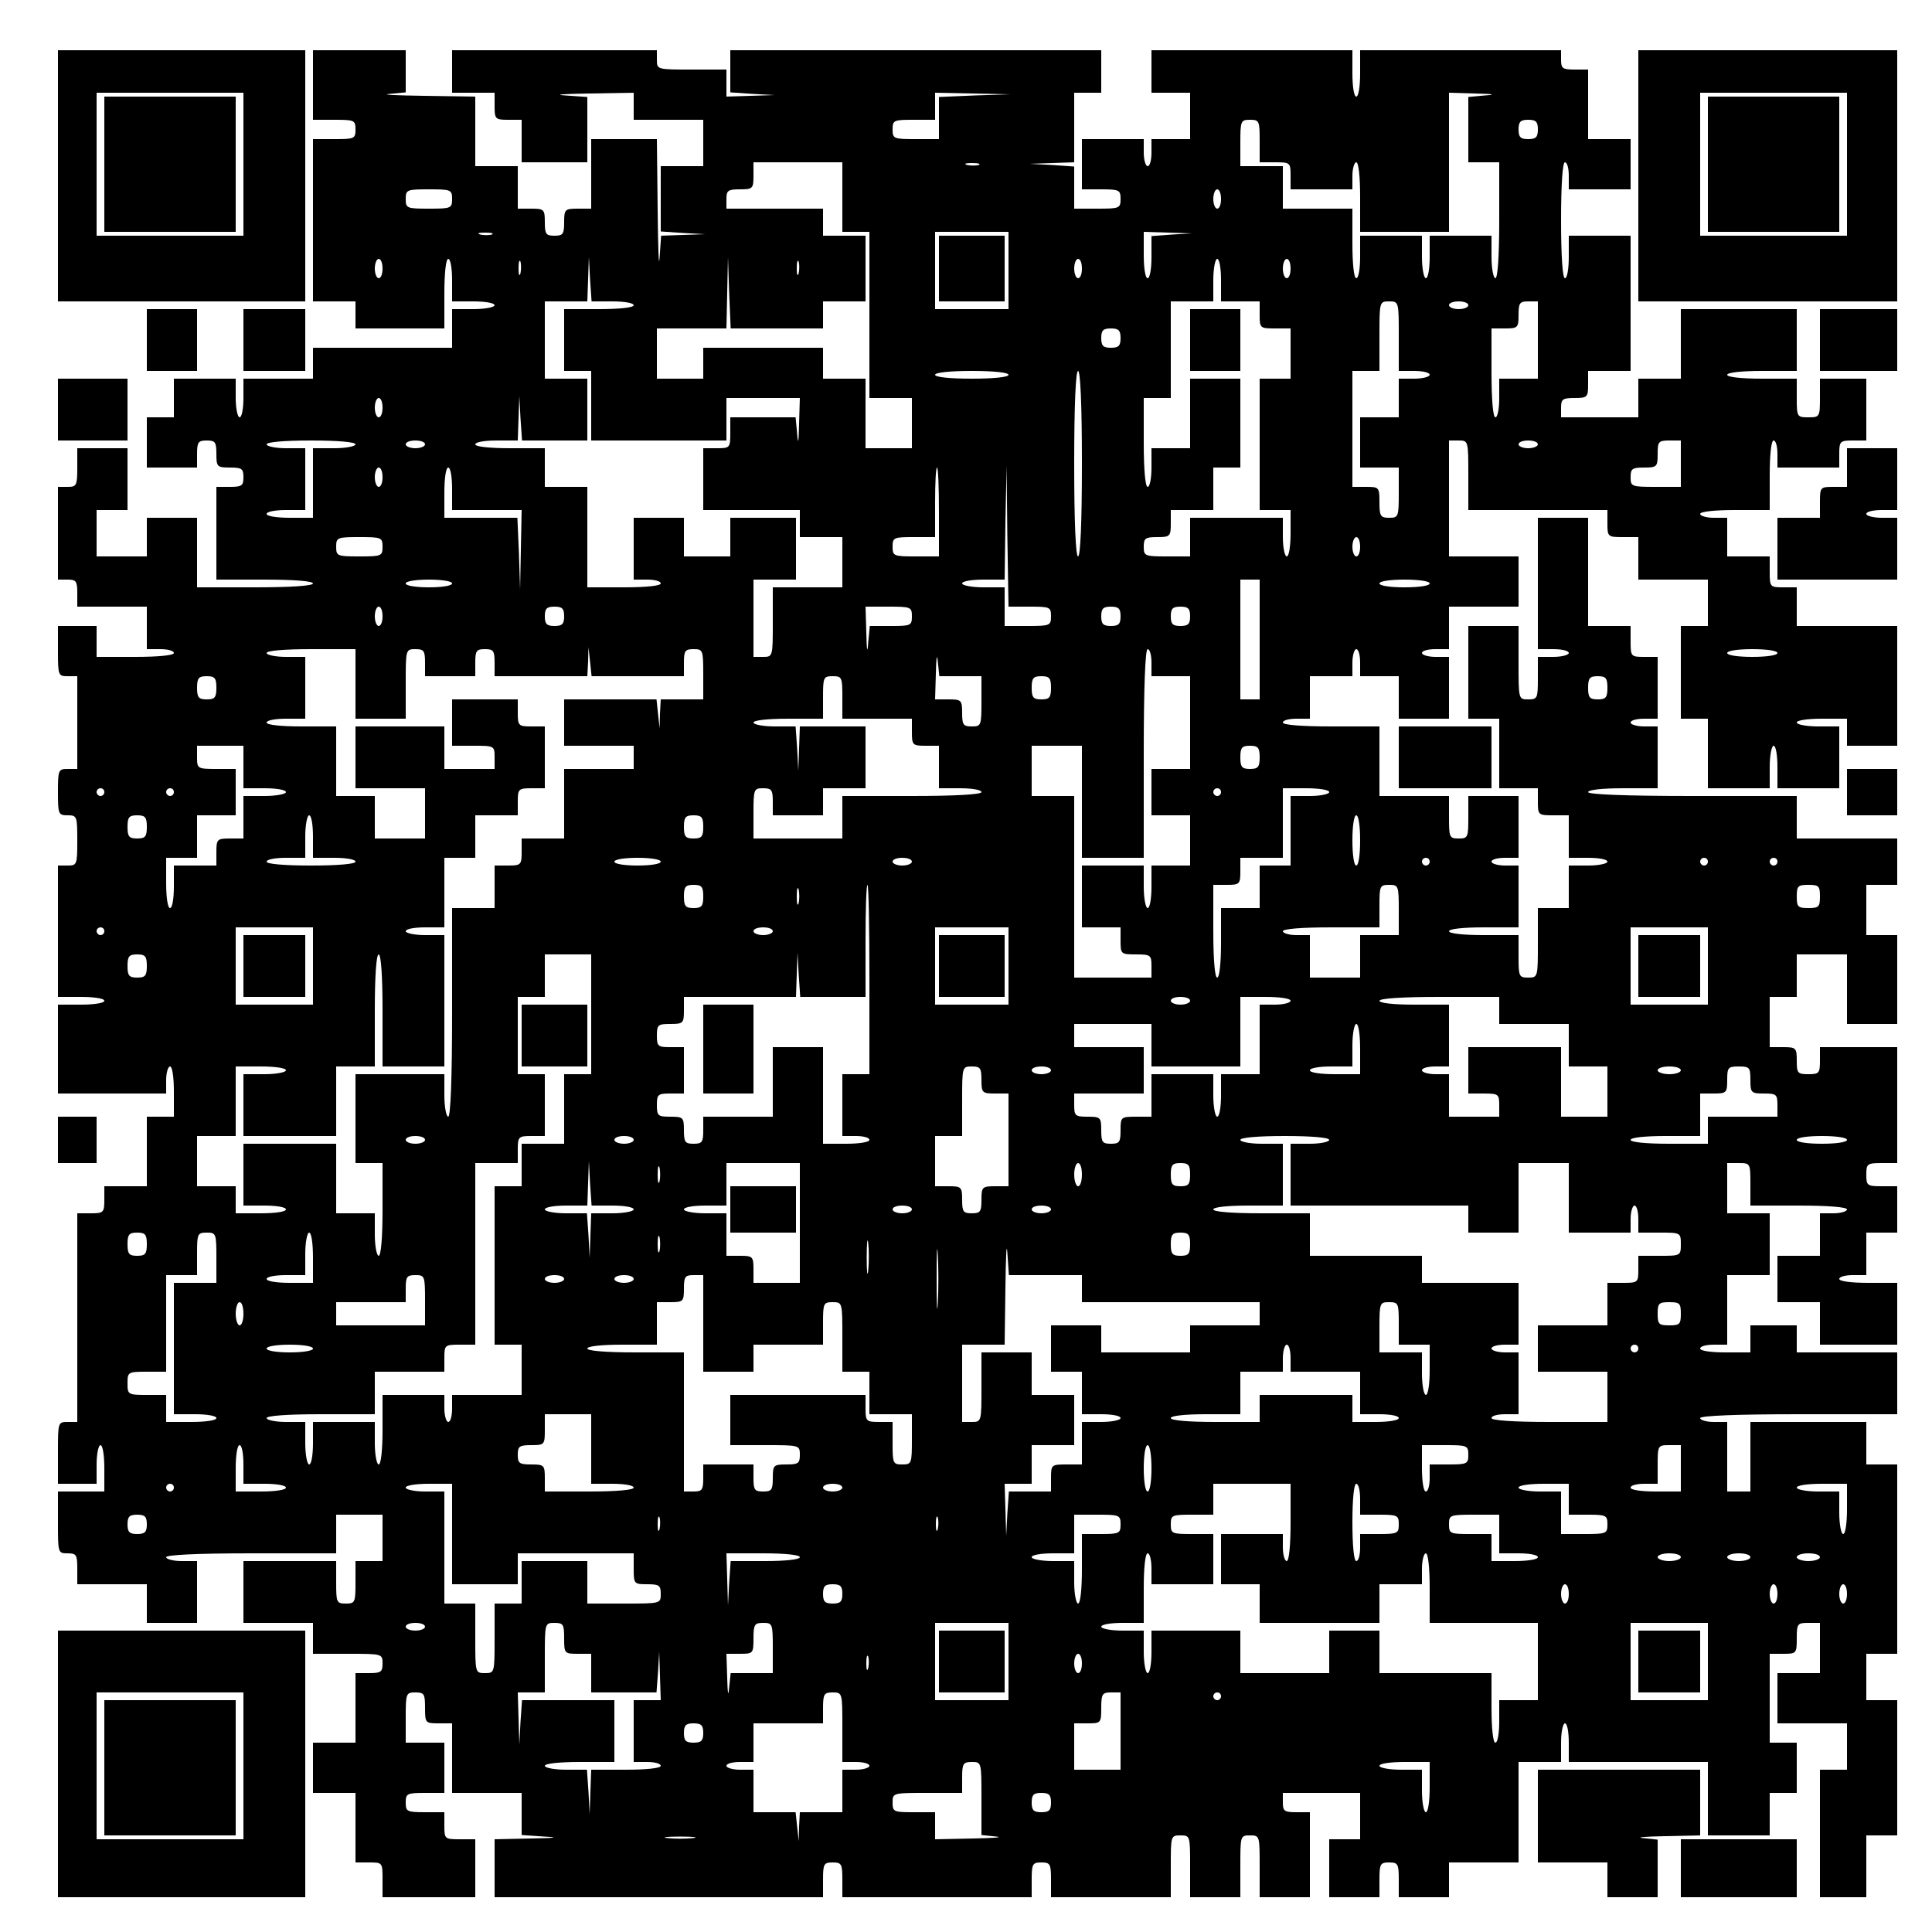
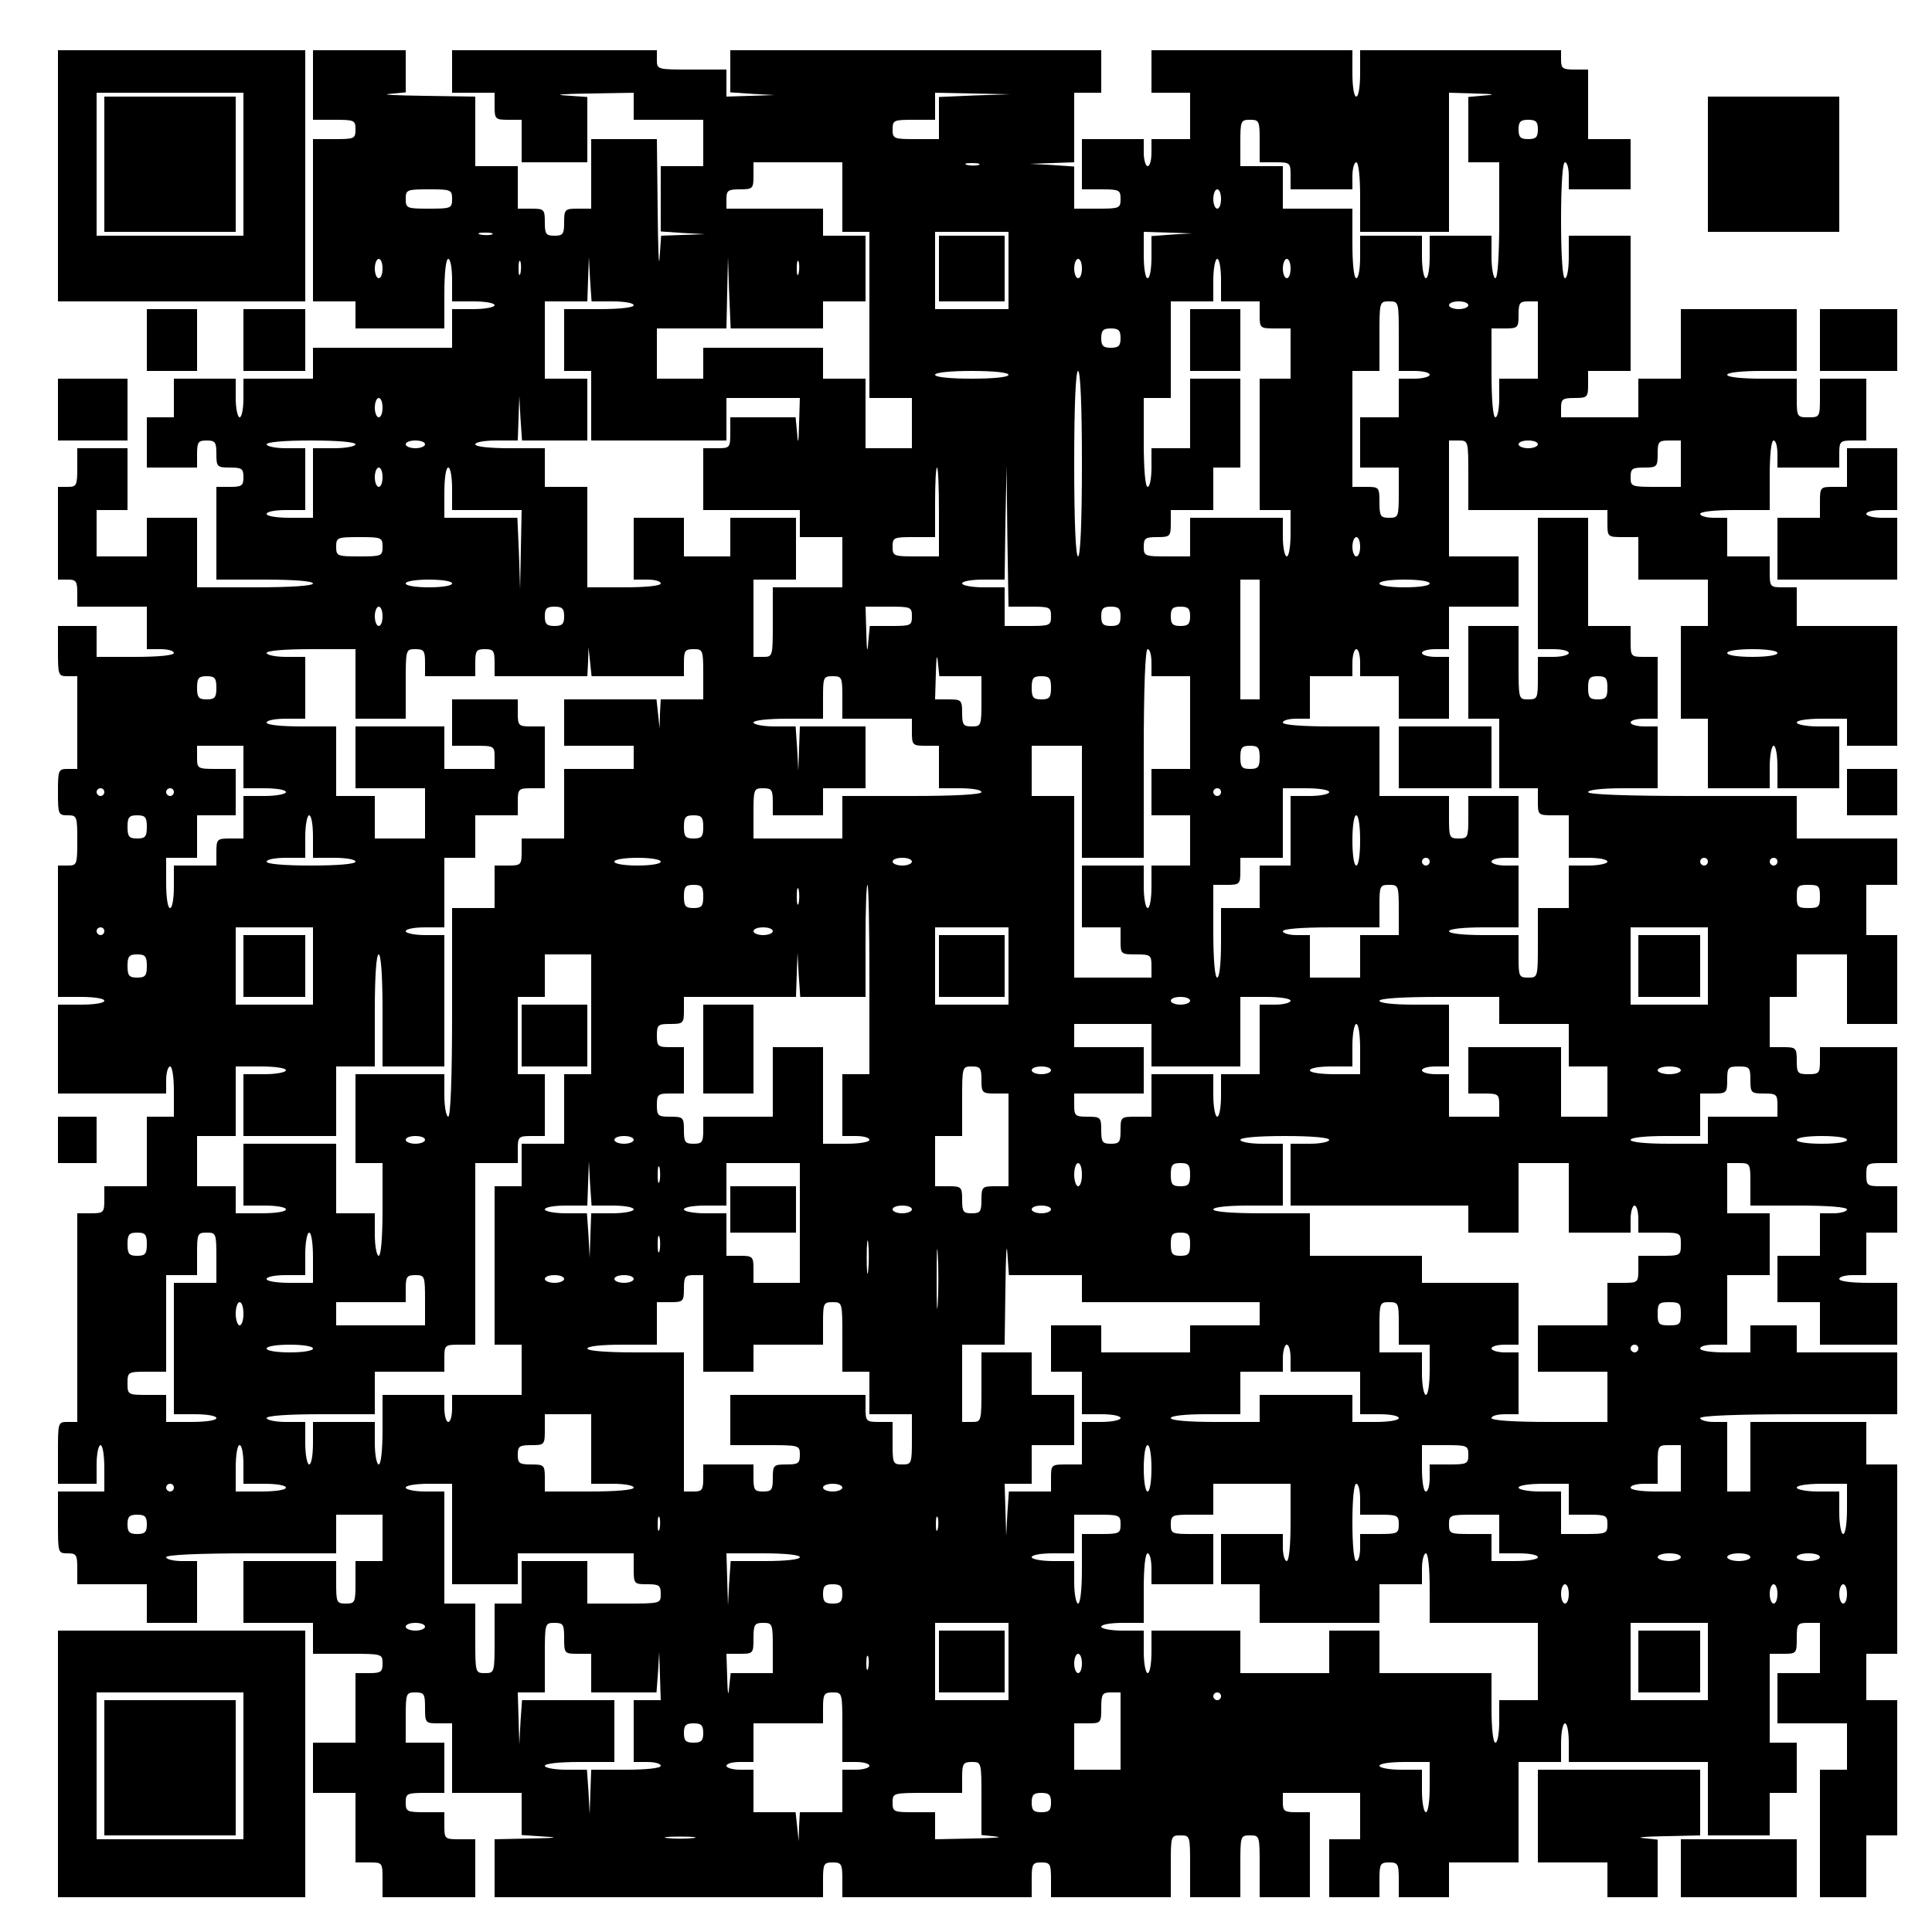
<svg xmlns="http://www.w3.org/2000/svg" version="1.0" width="500" height="500" viewBox="0 0 500 500" preserveAspectRatio="xMidYMid meet">
  <g transform="translate(0,500) scale(0.1,-0.1)" fill="#000000" stroke="none">
    <path d="M150 4545 l0 -325 320 0 320 0 0 325 0 325 -320 0 -320 0 0 -325z m480 30 l0 -185 -190 0 -190 0 0 185 0 185 190 0 190 0 0 -185z" />
    <path d="M270 4575 l0 -175 170 0 170 0 0 175 0 175 -170 0 -170 0 0 -175z" />
    <path d="M810 4780 l0 -90 55 0 c52 0 55 -1 55 -25 0 -24 -3 -25 -55 -25 l-55 0 0 -210 0 -210 55 0 55 0 0 -35 0 -35 115 0 115 0 0 90 c0 53 4 90 10 90 6 0 10 -25 10 -55 l0 -55 55 0 c30 0 55 -4 55 -10 0 -5 -25 -10 -55 -10 l-55 0 0 -50 0 -50 -180 0 -180 0 0 -40 0 -40 -90 0 -90 0 0 -50 c0 -27 -4 -50 -10 -50 -5 0 -10 23 -10 50 l0 50 -80 0 -80 0 0 -50 0 -50 -35 0 -35 0 0 -65 0 -65 65 0 65 0 0 35 c0 31 3 35 25 35 22 0 25 -4 25 -35 0 -33 2 -35 35 -35 31 0 35 -3 35 -25 0 -22 -4 -25 -35 -25 l-35 0 0 -120 0 -120 125 0 c77 0 125 -4 125 -10 0 -6 -57 -10 -150 -10 l-150 0 0 90 0 90 -65 0 -65 0 0 -50 0 -50 -65 0 -65 0 0 60 0 60 40 0 40 0 0 80 0 80 -65 0 -65 0 0 -50 c0 -47 -2 -50 -25 -50 l-25 0 0 -120 0 -120 25 0 c22 0 25 -4 25 -35 l0 -35 90 0 90 0 0 -55 0 -55 35 0 c19 0 35 -4 35 -10 0 -6 -40 -10 -100 -10 l-100 0 0 40 0 40 -50 0 -50 0 0 -65 c0 -63 1 -65 25 -65 l25 0 0 -120 0 -120 -25 0 c-24 0 -25 -3 -25 -60 0 -57 1 -60 25 -60 24 0 25 -2 25 -65 0 -63 -1 -65 -25 -65 l-25 0 0 -170 0 -170 60 0 c33 0 60 -4 60 -10 0 -6 -27 -10 -60 -10 l-60 0 0 -115 0 -115 140 0 140 0 0 35 c0 19 5 35 10 35 6 0 10 -28 10 -65 l0 -65 -35 0 -35 0 0 -90 0 -90 -55 0 -55 0 0 -35 c0 -33 -2 -35 -35 -35 l-35 0 0 -270 0 -270 -25 0 c-25 0 -25 -1 -25 -80 l0 -80 50 0 50 0 0 50 c0 28 5 50 10 50 6 0 10 -27 10 -60 l0 -60 -60 0 -60 0 0 -80 c0 -79 0 -80 25 -80 23 0 25 -4 25 -40 l0 -40 90 0 90 0 0 -50 0 -50 65 0 65 0 0 80 0 80 -40 0 c-22 0 -40 5 -40 10 0 6 80 10 220 10 l220 0 0 50 0 50 60 0 60 0 0 -60 0 -60 -35 0 -35 0 0 -55 c0 -52 -1 -55 -25 -55 -24 0 -25 3 -25 55 l0 55 -120 0 -120 0 0 -80 0 -80 90 0 90 0 0 -40 0 -40 90 0 c89 0 90 0 90 -25 0 -22 -4 -25 -35 -25 l-35 0 0 -90 0 -90 -55 0 -55 0 0 -65 0 -65 55 0 55 0 0 -90 0 -90 35 0 c35 0 35 0 35 -45 l0 -45 120 0 120 0 0 75 0 75 -40 0 c-39 0 -40 1 -40 35 l0 35 -50 0 c-47 0 -50 2 -50 25 0 23 3 25 50 25 l50 0 0 65 0 65 -50 0 -50 0 0 65 c0 63 1 65 25 65 23 0 25 -4 25 -40 0 -39 1 -40 35 -40 l35 0 0 -90 0 -90 90 0 90 0 0 -55 0 -54 58 -4 c41 -2 31 -4 -35 -5 l-93 -2 0 -75 0 -75 425 0 425 0 0 45 c0 41 2 45 25 45 23 0 25 -4 25 -45 l0 -45 245 0 245 0 0 45 c0 41 2 45 25 45 23 0 25 -4 25 -45 l0 -45 155 0 155 0 0 80 c0 79 0 80 25 80 25 0 25 -1 25 -80 l0 -80 65 0 65 0 0 80 c0 79 0 80 25 80 25 0 25 -1 25 -80 l0 -80 65 0 65 0 0 110 0 110 -35 0 c-31 0 -35 3 -35 25 l0 25 100 0 100 0 0 -60 0 -60 -40 0 -40 0 0 -75 0 -75 65 0 65 0 0 45 c0 41 2 45 25 45 23 0 25 -4 25 -45 l0 -45 65 0 65 0 0 45 0 45 90 0 90 0 0 130 0 130 55 0 55 0 0 50 c0 28 5 50 10 50 6 0 10 -22 10 -50 l0 -50 180 0 180 0 0 -95 0 -95 80 0 80 0 0 55 0 55 35 0 35 0 0 65 0 65 -35 0 -35 0 0 115 0 115 35 0 c34 0 35 1 35 40 0 38 2 40 30 40 l30 0 0 -65 0 -65 -55 0 -55 0 0 -65 0 -65 90 0 90 0 0 -60 0 -60 -35 0 -35 0 0 -165 0 -165 60 0 60 0 0 80 0 80 40 0 40 0 0 175 0 175 -40 0 -40 0 0 60 0 60 40 0 40 0 0 245 0 245 -40 0 -40 0 0 55 0 55 -150 0 -150 0 0 -90 0 -90 -30 0 -30 0 0 90 0 90 -35 0 c-19 0 -35 5 -35 10 0 6 92 10 255 10 l255 0 0 80 0 80 -130 0 -130 0 0 35 0 35 -60 0 -60 0 0 -35 0 -35 -65 0 c-37 0 -65 4 -65 10 0 6 16 10 35 10 l35 0 0 90 0 90 55 0 55 0 0 80 0 80 -55 0 -55 0 0 65 0 65 30 0 c30 0 30 -1 30 -55 l0 -55 125 0 c77 0 125 -4 125 -10 0 -5 -16 -10 -35 -10 l-35 0 0 -55 0 -55 -55 0 -55 0 0 -60 0 -60 55 0 55 0 0 -55 0 -55 100 0 100 0 0 80 0 80 -75 0 c-43 0 -75 4 -75 10 0 6 16 10 35 10 l35 0 0 55 0 55 40 0 40 0 0 60 0 60 -40 0 c-38 0 -40 2 -40 30 0 28 2 30 40 30 l40 0 0 150 0 150 -100 0 -100 0 0 -35 c0 -32 -2 -35 -30 -35 -28 0 -30 3 -30 35 0 33 -2 35 -35 35 l-35 0 0 65 0 65 35 0 35 0 0 55 0 55 65 0 65 0 0 -90 0 -90 65 0 65 0 0 115 0 115 -40 0 -40 0 0 65 0 65 40 0 40 0 0 60 0 60 -130 0 -130 0 0 55 0 55 -270 0 c-173 0 -270 4 -270 10 0 6 37 10 90 10 l90 0 0 80 0 80 -35 0 c-19 0 -35 5 -35 10 0 6 16 10 35 10 l35 0 0 80 0 80 -35 0 c-34 0 -35 1 -35 40 l0 40 -55 0 -55 0 0 140 0 140 -65 0 -65 0 0 -170 0 -170 40 0 c22 0 40 -4 40 -10 0 -5 -18 -10 -40 -10 l-40 0 0 -55 c0 -52 -1 -55 -25 -55 -25 0 -25 0 -25 95 l0 95 -65 0 -65 0 0 -120 0 -120 40 0 40 0 0 -90 0 -90 50 0 50 0 0 -35 c0 -34 1 -35 40 -35 l40 0 0 -55 0 -55 50 0 c28 0 50 -4 50 -10 0 -5 -22 -10 -50 -10 l-50 0 0 -55 0 -55 -40 0 -40 0 0 -90 c0 -89 0 -90 -25 -90 -24 0 -25 3 -25 55 l0 55 -90 0 c-53 0 -90 4 -90 10 0 6 37 10 90 10 l90 0 0 80 0 80 -35 0 c-19 0 -35 5 -35 10 0 6 16 10 35 10 l35 0 0 80 0 80 -65 0 -65 0 0 -55 c0 -52 -1 -55 -25 -55 -24 0 -25 3 -25 55 l0 55 -90 0 -90 0 0 90 0 90 -125 0 c-77 0 -125 4 -125 10 0 6 16 10 35 10 l35 0 0 55 0 55 55 0 55 0 0 35 c0 19 5 35 10 35 6 0 10 -16 10 -35 l0 -35 50 0 50 0 0 -55 0 -55 65 0 65 0 0 80 0 80 -35 0 c-19 0 -35 5 -35 10 0 6 16 10 35 10 l35 0 0 55 0 55 90 0 90 0 0 65 0 65 -90 0 -90 0 0 150 0 150 25 0 c25 0 25 -1 25 -90 l0 -90 180 0 180 0 0 -35 c0 -34 1 -35 40 -35 l40 0 0 -55 0 -55 90 0 90 0 0 -60 0 -60 -35 0 -35 0 0 -120 0 -120 35 0 35 0 0 -90 0 -90 80 0 80 0 0 55 c0 30 5 55 10 55 6 0 10 -25 10 -55 l0 -55 80 0 80 0 0 80 0 80 -55 0 c-30 0 -55 5 -55 10 0 6 28 10 65 10 l65 0 0 -35 0 -35 65 0 65 0 0 155 0 155 -130 0 -130 0 0 50 0 50 -35 0 c-34 0 -35 1 -35 40 l0 40 -55 0 -55 0 0 50 0 50 -35 0 c-19 0 -35 5 -35 10 0 6 37 10 90 10 l90 0 0 90 c0 53 4 90 10 90 6 0 10 -16 10 -35 l0 -35 80 0 80 0 0 35 c0 33 2 35 35 35 l35 0 0 80 0 80 -60 0 -60 0 0 -50 c0 -49 -1 -50 -30 -50 -29 0 -30 1 -30 50 l0 50 -90 0 c-53 0 -90 4 -90 10 0 6 37 10 90 10 l90 0 0 80 0 80 -150 0 -150 0 0 -90 0 -90 -55 0 -55 0 0 -50 0 -50 -100 0 -100 0 0 25 c0 22 4 25 35 25 33 0 35 2 35 35 l0 35 55 0 55 0 0 175 0 175 -80 0 -80 0 0 -55 c0 -30 -4 -55 -10 -55 -6 0 -10 57 -10 150 0 93 4 150 10 150 6 0 10 -16 10 -35 l0 -35 80 0 80 0 0 65 0 65 -55 0 -55 0 0 90 0 90 -35 0 c-31 0 -35 3 -35 25 l0 25 -260 0 -260 0 0 -60 c0 -33 -4 -60 -10 -60 -6 0 -10 27 -10 60 l0 60 -260 0 -260 0 0 -55 0 -55 50 0 50 0 0 -60 0 -60 -50 0 -50 0 0 -35 c0 -19 -4 -35 -10 -35 -5 0 -10 16 -10 35 l0 35 -80 0 -80 0 0 -65 0 -65 50 0 c47 0 50 -2 50 -25 0 -24 -3 -25 -60 -25 l-60 0 0 55 0 54 -57 4 -58 3 58 2 57 2 0 90 0 90 35 0 35 0 0 55 0 55 -480 0 -480 0 0 -55 0 -54 58 -4 57 -3 -62 -2 -63 -2 0 35 0 35 -90 0 c-89 0 -90 0 -90 25 l0 25 -265 0 -265 0 0 -55 0 -55 55 0 55 0 0 -35 c0 -33 2 -35 35 -35 l35 0 0 -55 0 -55 85 0 85 0 0 85 0 84 -57 4 c-32 2 -5 4 60 5 l117 2 0 -35 0 -35 90 0 90 0 0 -60 0 -60 -55 0 -55 0 0 -85 0 -84 58 -4 57 -3 -57 -2 -57 -2 -4 -57 c-2 -32 -4 24 -5 125 l-2 182 -85 0 -85 0 0 -90 0 -90 -35 0 c-33 0 -35 -2 -35 -35 0 -31 -3 -35 -25 -35 -22 0 -25 4 -25 35 0 33 -2 35 -35 35 l-35 0 0 55 0 55 -55 0 -55 0 0 90 0 90 -132 2 c-73 1 -114 3 -90 5 l42 4 0 55 0 54 -120 0 -120 0 0 -90z m1713 -27 l-93 -4 0 -54 0 -55 -60 0 c-57 0 -60 1 -60 25 0 24 3 25 55 25 l55 0 0 35 0 35 98 -2 97 -2 -92 -3z m1320 0 l-43 -4 0 -85 0 -84 40 0 40 0 0 -150 c0 -93 -4 -150 -10 -150 -5 0 -10 25 -10 55 l0 55 -80 0 -80 0 0 -55 c0 -30 -4 -55 -10 -55 -5 0 -10 25 -10 55 l0 55 -80 0 -80 0 0 -55 c0 -30 -4 -55 -10 -55 -6 0 -10 37 -10 90 l0 90 -90 0 -90 0 0 55 0 55 -55 0 -55 0 0 60 c0 57 1 60 25 60 24 0 25 -3 25 -55 l0 -55 40 0 c39 0 40 -1 40 -35 l0 -35 80 0 80 0 0 35 c0 19 5 35 10 35 6 0 10 -37 10 -90 l0 -90 115 0 115 0 0 180 0 180 68 -2 c48 -1 55 -3 25 -5z m137 -88 c0 -20 -5 -25 -25 -25 -20 0 -25 5 -25 25 0 20 5 25 25 25 20 0 25 -5 25 -25z m-1800 -175 l0 -90 35 0 35 0 0 -215 0 -215 55 0 55 0 0 -65 0 -65 -60 0 -60 0 0 90 0 90 -55 0 -55 0 0 40 0 40 -155 0 -155 0 0 -40 0 -40 -60 0 -60 0 0 65 0 65 90 0 90 0 2 93 2 92 3 -92 4 -93 119 0 120 0 0 35 0 35 55 0 55 0 0 85 0 85 -55 0 -55 0 0 35 0 35 -125 0 -125 0 0 25 c0 22 4 25 35 25 33 0 35 2 35 35 l0 35 115 0 115 0 0 -90z m353 83 c-7 -2 -21 -2 -30 0 -10 3 -4 5 12 5 17 0 24 -2 18 -5z m-1363 -88 c0 -24 -3 -25 -60 -25 -57 0 -60 1 -60 25 0 24 3 25 60 25 57 0 60 -1 60 -25z m1990 0 c0 -14 -4 -25 -10 -25 -5 0 -10 11 -10 25 0 14 5 25 10 25 6 0 10 -11 10 -25z m-1887 -92 c-7 -2 -21 -2 -30 0 -10 3 -4 5 12 5 17 0 24 -2 18 -5z m1337 -93 l0 -100 -95 0 -95 0 0 100 0 100 95 0 95 0 0 -100z m423 93 l-53 -4 0 -55 c0 -29 -4 -54 -10 -54 -6 0 -10 27 -10 60 l0 60 63 -2 62 -2 -52 -3z m-2043 -88 c0 -14 -4 -25 -10 -25 -5 0 -10 11 -10 25 0 14 5 25 10 25 6 0 10 -11 10 -25z m357 -12 c-3 -10 -5 -4 -5 12 0 17 2 24 5 18 2 -7 2 -21 0 -30z m238 -73 c30 0 55 -4 55 -10 0 -6 -37 -10 -90 -10 l-90 0 0 -80 0 -80 35 0 35 0 0 -90 0 -90 175 0 175 0 0 55 0 55 95 0 95 0 -2 -67 c-1 -49 -3 -56 -5 -25 l-4 42 -85 0 -84 0 0 -40 c0 -39 -1 -40 -35 -40 l-35 0 0 -80 0 -80 125 0 125 0 0 -35 0 -35 55 0 55 0 0 -65 0 -65 -90 0 -90 0 0 -90 c0 -89 0 -90 -25 -90 l-25 0 0 100 0 100 55 0 55 0 0 80 0 80 -85 0 -85 0 0 -50 0 -50 -60 0 -60 0 0 50 0 50 -65 0 -65 0 0 -80 0 -80 35 0 c19 0 35 -4 35 -10 0 -6 -38 -10 -95 -10 l-95 0 0 130 0 130 -55 0 -55 0 0 50 0 50 -90 0 c-53 0 -90 4 -90 10 0 6 25 10 55 10 l55 0 2 58 2 57 3 -57 4 -58 84 0 85 0 0 80 0 80 -55 0 -55 0 0 100 0 100 55 0 55 0 2 58 2 57 3 -57 4 -58 54 0z m482 73 c-3 -10 -5 -4 -5 12 0 17 2 24 5 18 2 -7 2 -21 0 -30z m733 12 c0 -14 -4 -25 -10 -25 -5 0 -10 11 -10 25 0 14 5 25 10 25 6 0 10 -11 10 -25z m360 -30 l0 -55 50 0 50 0 0 -35 c0 -34 1 -35 40 -35 l40 0 0 -65 0 -65 -40 0 -40 0 0 -170 0 -170 40 0 40 0 0 -60 c0 -33 -4 -60 -10 -60 -5 0 -10 23 -10 50 l0 50 -120 0 -120 0 0 -50 0 -50 -60 0 c-57 0 -60 1 -60 25 0 22 4 25 35 25 33 0 35 2 35 35 l0 35 55 0 55 0 0 55 0 55 35 0 35 0 0 115 0 115 -65 0 -65 0 0 -90 0 -90 -50 0 -50 0 0 -50 c0 -27 -4 -50 -10 -50 -6 0 -10 45 -10 115 l0 115 35 0 35 0 0 125 0 125 55 0 55 0 0 55 c0 30 5 55 10 55 6 0 10 -25 10 -55z m180 30 c0 -14 -4 -25 -10 -25 -5 0 -10 11 -10 25 0 14 5 25 10 25 6 0 10 -11 10 -25z m280 -175 l0 -90 40 0 c22 0 40 -4 40 -10 0 -5 -18 -10 -40 -10 l-40 0 0 -50 0 -50 -50 0 -50 0 0 -65 0 -65 50 0 50 0 0 -65 c0 -63 -1 -65 -25 -65 -22 0 -25 4 -25 40 0 39 -1 40 -35 40 l-35 0 0 150 0 150 35 0 35 0 0 90 c0 89 0 90 25 90 25 0 25 -1 25 -90z m180 80 c0 -5 -11 -10 -25 -10 -14 0 -25 5 -25 10 0 6 11 10 25 10 14 0 25 -4 25 -10z m180 -90 l0 -100 -50 0 -50 0 0 -50 c0 -27 -4 -50 -10 -50 -6 0 -10 45 -10 115 l0 115 35 0 c33 0 35 2 35 35 0 31 3 35 25 35 l25 0 0 -100z m-1080 5 c0 -20 -5 -25 -25 -25 -20 0 -25 5 -25 25 0 20 5 25 25 25 20 0 25 -5 25 -25z m-290 -95 c0 -6 -38 -10 -95 -10 -57 0 -95 4 -95 10 0 6 38 10 95 10 57 0 95 -4 95 -10z m190 -230 c0 -153 -4 -240 -10 -240 -6 0 -10 87 -10 240 0 153 4 240 10 240 6 0 10 -87 10 -240z m-1810 145 c0 -14 -4 -25 -10 -25 -5 0 -10 11 -10 25 0 14 5 25 10 25 6 0 10 -11 10 -25z m-70 -95 c0 -5 -25 -10 -55 -10 l-55 0 0 -90 0 -90 -60 0 c-33 0 -60 4 -60 10 0 6 23 10 50 10 l50 0 0 80 0 80 -50 0 c-27 0 -50 5 -50 10 0 6 45 10 115 10 70 0 115 -4 115 -10z m180 0 c0 -5 -11 -10 -25 -10 -14 0 -25 5 -25 10 0 6 11 10 25 10 14 0 25 -4 25 -10z m2880 0 c0 -5 -11 -10 -25 -10 -14 0 -25 5 -25 10 0 6 11 10 25 10 14 0 25 -4 25 -10z m370 -50 l0 -60 -65 0 c-63 0 -65 1 -65 25 0 22 4 25 35 25 33 0 35 2 35 35 0 32 2 35 30 35 l30 0 0 -60z m-3360 -35 c0 -14 -4 -25 -10 -25 -5 0 -10 11 -10 25 0 14 5 25 10 25 6 0 10 -11 10 -25z m180 -30 l0 -55 90 0 90 0 -2 -102 -2 -103 -3 93 -4 92 -94 0 -95 0 0 65 c0 37 4 65 10 65 6 0 10 -25 10 -55z m1260 -60 l0 -115 -60 0 c-57 0 -60 1 -60 25 0 24 3 25 55 25 l55 0 0 90 c0 50 2 90 5 90 3 0 5 -52 5 -115z m235 -245 c52 0 55 -1 55 -25 0 -24 -3 -25 -60 -25 l-60 0 0 50 0 50 -55 0 c-30 0 -55 5 -55 10 0 6 25 10 55 10 l55 0 2 148 3 147 2 -182 3 -183 55 0z m-1675 155 c0 -24 -3 -25 -60 -25 -57 0 -60 1 -60 25 0 24 3 25 60 25 57 0 60 -1 60 -25z m2530 0 c0 -14 -4 -25 -10 -25 -5 0 -10 11 -10 25 0 14 5 25 10 25 6 0 10 -11 10 -25z m-2350 -95 c0 -6 -27 -10 -60 -10 -33 0 -60 4 -60 10 0 6 27 10 60 10 33 0 60 -4 60 -10z m2090 -145 l0 -155 -25 0 -25 0 0 155 0 155 25 0 25 0 0 -155z m440 145 c0 -6 -28 -10 -65 -10 -37 0 -65 4 -65 10 0 6 28 10 65 10 37 0 65 -4 65 -10z m-2710 -85 c0 -14 -4 -25 -10 -25 -5 0 -10 11 -10 25 0 14 5 25 10 25 6 0 10 -11 10 -25z m470 0 c0 -20 -5 -25 -25 -25 -20 0 -25 5 -25 25 0 20 5 25 25 25 20 0 25 -5 25 -25z m900 0 c0 -24 -3 -25 -54 -25 l-55 0 -4 -42 c-2 -31 -4 -24 -5 25 l-2 67 60 0 c57 0 60 -1 60 -25z m540 0 c0 -20 -5 -25 -25 -25 -20 0 -25 5 -25 25 0 20 5 25 25 25 20 0 25 -5 25 -25z m180 0 c0 -20 -5 -25 -25 -25 -20 0 -25 5 -25 25 0 20 5 25 25 25 20 0 25 -5 25 -25z m-2160 -175 l0 -90 65 0 65 0 0 90 c0 89 0 90 25 90 22 0 25 -4 25 -35 l0 -35 65 0 65 0 0 35 c0 31 3 35 25 35 22 0 25 -4 25 -35 l0 -35 120 0 120 0 2 38 1 37 4 -37 4 -38 120 0 119 0 0 35 c0 31 3 35 25 35 24 0 25 -2 25 -65 l0 -65 -55 0 -55 0 -2 -37 -1 -38 -4 38 -4 37 -120 0 -119 0 0 -60 0 -60 90 0 90 0 0 -30 0 -30 -90 0 -90 0 0 -90 0 -90 -55 0 -55 0 0 -35 c0 -33 -2 -35 -35 -35 l-35 0 0 -55 0 -55 -55 0 -55 0 0 -270 c0 -173 -4 -270 -10 -270 -5 0 -10 25 -10 55 l0 55 -115 0 -115 0 0 -115 0 -115 35 0 35 0 0 -120 c0 -73 -4 -120 -10 -120 -5 0 -10 25 -10 55 l0 55 -50 0 -50 0 0 90 0 90 -120 0 -120 0 0 -80 0 -80 55 0 c30 0 55 -4 55 -10 0 -6 -28 -10 -65 -10 l-65 0 0 35 0 35 -50 0 -50 0 0 65 0 65 50 0 50 0 0 90 0 90 65 0 c37 0 65 -4 65 -10 0 -5 -25 -10 -55 -10 l-55 0 0 -80 0 -80 120 0 120 0 0 90 0 90 50 0 50 0 0 145 c0 90 4 145 10 145 6 0 10 -55 10 -145 l0 -145 80 0 80 0 0 170 0 170 -50 0 c-27 0 -50 5 -50 10 0 6 23 10 50 10 l50 0 0 90 0 90 40 0 40 0 0 55 0 55 55 0 55 0 0 35 c0 33 2 35 35 35 l35 0 0 80 0 80 -35 0 c-33 0 -35 2 -35 35 l0 35 -85 0 -85 0 0 -60 0 -60 55 0 c54 0 55 0 55 -30 l0 -30 -65 0 -65 0 0 55 0 55 -115 0 -115 0 0 -80 0 -80 90 0 90 0 0 -65 0 -65 -65 0 -65 0 0 55 0 55 -50 0 -50 0 0 90 0 90 -90 0 c-53 0 -90 4 -90 10 0 6 23 10 50 10 l50 0 0 80 0 80 -50 0 c-27 0 -50 5 -50 10 0 6 45 10 115 10 l115 0 0 -90z m1566 20 l54 0 0 -65 c0 -63 -1 -65 -25 -65 -22 0 -25 4 -25 35 0 33 -2 35 -35 35 l-35 0 2 68 c1 41 3 52 5 30 l4 -38 55 0z m494 35 l0 -35 50 0 50 0 0 -120 0 -120 -50 0 -50 0 0 -60 0 -60 50 0 50 0 0 -65 0 -65 -50 0 -50 0 0 -55 c0 -30 -4 -55 -10 -55 -5 0 -10 25 -10 55 l0 55 -80 0 -80 0 0 -80 0 -80 50 0 50 0 0 -35 c0 -34 1 -35 40 -35 38 0 40 -2 40 -30 l0 -30 -100 0 -100 0 0 235 0 235 -55 0 -55 0 0 65 0 65 65 0 65 0 0 -145 0 -145 80 0 80 0 0 270 c0 173 4 270 10 270 6 0 10 -16 10 -35z m1620 25 c0 -6 -28 -10 -65 -10 -37 0 -65 4 -65 10 0 6 28 10 65 10 37 0 65 -4 65 -10z m-4040 -90 c0 -25 -4 -30 -25 -30 -21 0 -25 5 -25 30 0 25 4 30 25 30 21 0 25 -5 25 -30z m1620 -25 l0 -55 90 0 90 0 0 -35 c0 -33 2 -35 35 -35 l35 0 0 -55 0 -55 55 0 c30 0 55 -4 55 -10 0 -6 -67 -10 -180 -10 l-180 0 0 -55 0 -55 -115 0 -115 0 0 65 c0 63 1 65 25 65 22 0 25 -4 25 -35 l0 -35 65 0 65 0 0 35 0 35 55 0 55 0 0 80 0 80 -85 0 -85 0 -2 -57 -2 -58 -3 58 -4 57 -54 0 c-30 0 -55 5 -55 10 0 6 37 10 90 10 l90 0 0 55 c0 52 1 55 25 55 24 0 25 -3 25 -55z m540 25 c0 -25 -4 -30 -25 -30 -21 0 -25 5 -25 30 0 25 4 30 25 30 21 0 25 -5 25 -30z m1440 0 c0 -25 -4 -30 -25 -30 -21 0 -25 5 -25 30 0 25 4 30 25 30 21 0 25 -5 25 -30z m-3530 -205 l0 -55 55 0 c30 0 55 -4 55 -10 0 -5 -25 -10 -55 -10 l-55 0 0 -55 0 -55 -35 0 c-33 0 -35 -2 -35 -35 l0 -35 -55 0 -55 0 0 -55 c0 -30 -4 -55 -10 -55 -6 0 -10 28 -10 65 l0 65 40 0 40 0 0 55 0 55 50 0 50 0 0 60 0 60 -50 0 c-49 0 -50 1 -50 30 l0 30 60 0 60 0 0 -55z m2630 25 c0 -25 -4 -30 -25 -30 -21 0 -25 5 -25 30 0 25 4 30 25 30 21 0 25 -5 25 -30z m-2990 -90 c0 -5 -4 -10 -10 -10 -5 0 -10 5 -10 10 0 6 5 10 10 10 6 0 10 -4 10 -10z m180 0 c0 -5 -4 -10 -10 -10 -5 0 -10 5 -10 10 0 6 5 10 10 10 6 0 10 -4 10 -10z m2710 0 c0 -5 -4 -10 -10 -10 -5 0 -10 5 -10 10 0 6 5 10 10 10 6 0 10 -4 10 -10z m280 0 c0 -5 -22 -10 -50 -10 l-50 0 0 -90 0 -90 -40 0 -40 0 0 -55 0 -55 -50 0 -50 0 0 -90 c0 -53 -4 -90 -10 -90 -6 0 -10 47 -10 120 l0 120 35 0 c33 0 35 2 35 35 l0 35 55 0 55 0 0 90 0 90 60 0 c33 0 60 -4 60 -10z m-3060 -90 c0 -25 -4 -30 -25 -30 -21 0 -25 5 -25 30 0 25 4 30 25 30 21 0 25 -5 25 -30z m430 -25 l0 -55 55 0 c30 0 55 -4 55 -10 0 -6 -45 -10 -115 -10 -70 0 -115 4 -115 10 0 6 23 10 50 10 l50 0 0 55 c0 30 5 55 10 55 6 0 10 -25 10 -55z m1010 25 c0 -25 -4 -30 -25 -30 -21 0 -25 5 -25 30 0 25 4 30 25 30 21 0 25 -5 25 -30z m1700 -35 c0 -37 -4 -65 -10 -65 -6 0 -10 28 -10 65 0 37 4 65 10 65 6 0 10 -28 10 -65z m-1810 -55 c0 -6 -27 -10 -60 -10 -33 0 -60 4 -60 10 0 6 27 10 60 10 33 0 60 -4 60 -10z m650 0 c0 -5 -11 -10 -25 -10 -14 0 -25 5 -25 10 0 6 11 10 25 10 14 0 25 -4 25 -10z m1340 0 c0 -5 -4 -10 -10 -10 -5 0 -10 5 -10 10 0 6 5 10 10 10 6 0 10 -4 10 -10z m720 0 c0 -5 -4 -10 -10 -10 -5 0 -10 5 -10 10 0 6 5 10 10 10 6 0 10 -4 10 -10z m180 0 c0 -5 -4 -10 -10 -10 -5 0 -10 5 -10 10 0 6 5 10 10 10 6 0 10 -4 10 -10z m-2780 -90 c0 -25 -4 -30 -25 -30 -21 0 -25 5 -25 30 0 25 4 30 25 30 21 0 25 -5 25 -30z m247 -17 c-3 -10 -5 -2 -5 17 0 19 2 27 5 18 2 -10 2 -26 0 -35z m183 -198 l0 -245 -35 0 -35 0 0 -80 0 -80 35 0 c19 0 35 -4 35 -10 0 -6 -27 -10 -60 -10 l-60 0 0 125 0 125 -65 0 -65 0 0 -90 0 -90 -90 0 -90 0 0 -35 c0 -31 -3 -35 -25 -35 -22 0 -25 4 -25 35 0 33 -2 35 -35 35 -32 0 -35 2 -35 30 0 28 3 30 35 30 l35 0 0 60 0 60 -35 0 c-32 0 -35 2 -35 30 0 28 3 30 35 30 33 0 35 2 35 35 l0 35 145 0 145 0 2 58 2 57 3 -57 4 -58 84 0 85 0 0 145 c0 80 2 145 5 145 3 0 5 -110 5 -245z m1370 180 l0 -65 -50 0 -50 0 0 -55 0 -55 -65 0 -65 0 0 55 0 55 -35 0 c-19 0 -35 5 -35 10 0 6 48 10 125 10 l125 0 0 55 c0 52 1 55 25 55 24 0 25 -2 25 -65z m1090 35 c0 -27 -3 -30 -30 -30 -27 0 -30 3 -30 30 0 27 3 30 30 30 27 0 30 -3 30 -30z m-4440 -90 c0 -5 -4 -10 -10 -10 -5 0 -10 5 -10 10 0 6 5 10 10 10 6 0 10 -4 10 -10z m540 -90 l0 -100 -100 0 -100 0 0 100 0 100 100 0 100 0 0 -100z m1190 90 c0 -5 -11 -10 -25 -10 -14 0 -25 5 -25 10 0 6 11 10 25 10 14 0 25 -4 25 -10z m610 -90 l0 -100 -95 0 -95 0 0 100 0 100 95 0 95 0 0 -100z m1810 0 l0 -100 -100 0 -100 0 0 100 0 100 100 0 100 0 0 -100z m-4040 0 c0 -25 -4 -30 -25 -30 -21 0 -25 5 -25 30 0 25 4 30 25 30 21 0 25 -5 25 -30z m1150 -125 l0 -155 -35 0 -35 0 0 -90 0 -90 -55 0 -55 0 0 -55 0 -55 -35 0 -35 0 0 -205 0 -205 35 0 35 0 0 -65 0 -65 -90 0 -90 0 0 -35 c0 -19 -4 -35 -10 -35 -5 0 -10 16 -10 35 l0 35 -80 0 -80 0 0 -90 c0 -53 -4 -90 -10 -90 -5 0 -10 25 -10 55 l0 55 -80 0 -80 0 0 -55 c0 -30 -4 -55 -10 -55 -5 0 -10 25 -10 55 l0 55 -50 0 c-27 0 -50 5 -50 10 0 6 53 10 140 10 l140 0 0 55 0 55 90 0 90 0 0 35 c0 34 1 35 40 35 l40 0 0 235 0 235 55 0 55 0 0 35 c0 33 2 35 35 35 l35 0 0 80 0 80 -35 0 -35 0 0 100 0 100 35 0 35 0 0 55 0 55 60 0 60 0 0 -155z m1550 35 c0 -5 -11 -10 -25 -10 -14 0 -25 5 -25 10 0 6 11 10 25 10 14 0 25 -4 25 -10z m260 0 c0 -5 -18 -10 -40 -10 l-40 0 0 -90 0 -90 -50 0 -50 0 0 -55 c0 -30 -4 -55 -10 -55 -5 0 -10 25 -10 55 l0 55 -80 0 -80 0 0 -55 0 -55 -40 0 c-39 0 -40 -1 -40 -35 0 -31 -3 -35 -25 -35 -22 0 -25 4 -25 35 0 33 -2 35 -35 35 -32 0 -35 2 -35 30 l0 30 90 0 90 0 0 60 0 60 -90 0 -90 0 0 30 0 30 100 0 100 0 0 -55 0 -55 115 0 115 0 0 90 0 90 65 0 c37 0 65 -4 65 -10z m540 -25 l0 -35 90 0 90 0 0 -55 0 -55 50 0 50 0 0 -65 0 -65 -60 0 -60 0 0 90 0 90 -120 0 -120 0 0 -60 0 -60 40 0 c38 0 40 -2 40 -30 l0 -30 -65 0 -65 0 0 55 0 55 -35 0 c-19 0 -35 5 -35 10 0 6 16 10 35 10 l35 0 0 80 0 80 -90 0 c-53 0 -90 4 -90 10 0 6 58 10 155 10 l155 0 0 -35z m-360 -100 l0 -65 -65 0 c-37 0 -65 4 -65 10 0 6 25 10 55 10 l55 0 0 55 c0 30 5 55 10 55 6 0 10 -28 10 -65z m-980 -80 c0 -33 2 -35 35 -35 l35 0 0 -120 0 -120 -35 0 c-33 0 -35 -2 -35 -35 0 -31 -3 -35 -25 -35 -22 0 -25 4 -25 35 0 33 -2 35 -35 35 l-35 0 0 65 0 65 35 0 35 0 0 90 c0 89 0 90 25 90 22 0 25 -4 25 -35z m180 25 c0 -5 -11 -10 -25 -10 -14 0 -25 5 -25 10 0 6 11 10 25 10 14 0 25 -4 25 -10z m1630 0 c0 -5 -13 -10 -30 -10 -16 0 -30 5 -30 10 0 6 14 10 30 10 17 0 30 -4 30 -10z m180 -25 c0 -33 2 -35 35 -35 32 0 35 -2 35 -30 l0 -30 -90 0 -90 0 0 -35 0 -35 -100 0 c-60 0 -100 4 -100 10 0 6 37 10 90 10 l90 0 0 55 0 55 35 0 c33 0 35 2 35 35 0 32 2 35 30 35 28 0 30 -3 30 -35z m-3430 -155 c0 -5 -11 -10 -25 -10 -14 0 -25 5 -25 10 0 6 11 10 25 10 14 0 25 -4 25 -10z m540 0 c0 -5 -11 -10 -25 -10 -14 0 -25 5 -25 10 0 6 11 10 25 10 14 0 25 -4 25 -10z m1800 0 c0 -5 -22 -10 -50 -10 l-50 0 0 -80 0 -80 230 0 230 0 0 -35 0 -35 65 0 65 0 0 90 0 90 65 0 65 0 0 -90 0 -90 80 0 80 0 0 35 c0 19 5 35 10 35 6 0 10 -16 10 -35 l0 -35 55 0 c54 0 55 0 55 -30 0 -30 -1 -30 -55 -30 l-55 0 0 -35 c0 -34 -1 -35 -40 -35 l-40 0 0 -55 0 -55 -90 0 -90 0 0 -60 0 -60 90 0 90 0 0 -65 0 -65 -150 0 c-93 0 -150 4 -150 10 0 6 16 10 35 10 l35 0 0 80 0 80 -35 0 c-19 0 -35 5 -35 10 0 6 16 10 35 10 l35 0 0 80 0 80 -125 0 -125 0 0 35 0 35 -145 0 -145 0 0 55 0 55 -125 0 c-77 0 -125 4 -125 10 0 6 37 10 90 10 l90 0 0 80 0 80 -55 0 c-30 0 -55 5 -55 10 0 6 45 10 115 10 70 0 115 -4 115 -10z m1340 0 c0 -6 -28 -10 -65 -10 -37 0 -65 4 -65 10 0 6 28 10 65 10 37 0 65 -4 65 -10z m-3195 -170 c30 0 55 -4 55 -10 0 -5 -25 -10 -55 -10 l-55 0 -2 -57 -2 -58 -3 58 -4 57 -54 0 c-30 0 -55 5 -55 10 0 6 25 10 55 10 l55 0 2 58 2 57 3 -57 4 -58 54 0z m122 63 c-3 -10 -5 -2 -5 17 0 19 2 27 5 18 2 -10 2 -26 0 -35z m363 -108 l0 -155 -60 0 -60 0 0 35 c0 33 -2 35 -35 35 l-35 0 0 55 0 55 -55 0 c-30 0 -55 5 -55 10 0 6 25 10 55 10 l55 0 0 55 0 55 95 0 95 0 0 -155z m730 125 c0 -16 -4 -30 -10 -30 -5 0 -10 14 -10 30 0 17 5 30 10 30 6 0 10 -13 10 -30z m280 0 c0 -25 -4 -30 -25 -30 -21 0 -25 5 -25 30 0 25 4 30 25 30 21 0 25 -5 25 -30z m-720 -90 c0 -5 -11 -10 -25 -10 -14 0 -25 5 -25 10 0 6 11 10 25 10 14 0 25 -4 25 -10z m360 0 c0 -5 -11 -10 -25 -10 -14 0 -25 5 -25 10 0 6 11 10 25 10 14 0 25 -4 25 -10z m-2340 -90 c0 -25 -4 -30 -25 -30 -21 0 -25 5 -25 30 0 25 4 30 25 30 21 0 25 -5 25 -30z m180 -35 l0 -65 -55 0 -55 0 0 -170 0 -170 55 0 c30 0 55 -4 55 -10 0 -6 -28 -10 -65 -10 l-65 0 0 35 0 35 -50 0 c-49 0 -50 1 -50 30 0 29 1 30 50 30 l50 0 0 125 0 125 40 0 40 0 0 55 c0 52 1 55 25 55 24 0 25 -2 25 -65z m250 0 l0 -65 -60 0 c-33 0 -60 4 -60 10 0 6 23 10 50 10 l50 0 0 55 c0 30 5 55 10 55 6 0 10 -28 10 -65z m897 18 c-3 -10 -5 -2 -5 17 0 19 2 27 5 18 2 -10 2 -26 0 -35z m540 -50 c-2 -21 -4 -6 -4 32 0 39 2 55 4 38 2 -18 2 -50 0 -70z m180 -85 c-2 -35 -3 -7 -3 62 0 69 1 97 3 63 2 -35 2 -91 0 -125z m278 72 l95 0 0 -35 0 -35 230 0 230 0 0 -30 0 -30 -90 0 -90 0 0 -35 0 -35 -115 0 -115 0 0 35 0 35 -65 0 -65 0 0 -60 0 -60 40 0 40 0 0 -55 0 -55 50 0 c28 0 50 -4 50 -10 0 -5 -22 -10 -50 -10 l-50 0 0 -55 0 -55 -40 0 c-39 0 -40 -1 -40 -35 l0 -35 -55 0 -54 0 -4 -57 -3 -58 -2 68 -2 67 35 0 35 0 0 50 0 50 55 0 55 0 0 65 0 65 -55 0 -55 0 0 55 0 55 -65 0 -65 0 0 -90 c0 -89 0 -90 -25 -90 l-25 0 0 100 0 100 55 0 55 0 2 148 c1 81 3 121 5 90 l4 -58 94 0z m375 80 c0 -25 -4 -30 -25 -30 -21 0 -25 5 -25 30 0 25 4 30 25 30 21 0 25 -5 25 -30z m-1980 -145 l0 -65 -115 0 -115 0 0 30 0 30 90 0 90 0 0 35 c0 31 3 35 25 35 24 0 25 -2 25 -65z m360 55 c0 -5 -11 -10 -25 -10 -14 0 -25 5 -25 10 0 6 11 10 25 10 14 0 25 -4 25 -10z m180 0 c0 -5 -11 -10 -25 -10 -14 0 -25 5 -25 10 0 6 11 10 25 10 14 0 25 -4 25 -10z m180 -115 l0 -125 65 0 65 0 0 35 0 35 90 0 90 0 0 55 c0 52 1 55 25 55 25 0 25 -1 25 -90 l0 -90 35 0 35 0 0 -55 0 -55 55 0 55 0 0 -65 c0 -63 -1 -65 -25 -65 -24 0 -25 3 -25 55 l0 55 -35 0 c-33 0 -35 2 -35 35 l0 35 -175 0 -175 0 0 -65 0 -65 90 0 c89 0 90 0 90 -25 0 -22 -4 -25 -35 -25 -33 0 -35 -2 -35 -35 0 -31 -3 -35 -25 -35 -22 0 -25 4 -25 35 l0 35 -65 0 -65 0 0 -35 c0 -31 -3 -35 -25 -35 l-25 0 0 180 0 180 -125 0 c-77 0 -125 4 -125 10 0 6 37 10 90 10 l90 0 0 55 0 55 35 0 c33 0 35 2 35 35 0 31 3 35 25 35 l25 0 0 -125z m-1190 25 c0 -16 -4 -30 -10 -30 -5 0 -10 14 -10 30 0 17 5 30 10 30 6 0 10 -13 10 -30z m2990 -25 l0 -55 40 0 40 0 0 -65 c0 -37 -4 -65 -10 -65 -5 0 -10 25 -10 55 l0 55 -55 0 -55 0 0 65 c0 63 1 65 25 65 24 0 25 -3 25 -55z m730 25 c0 -27 -3 -30 -30 -30 -27 0 -30 3 -30 30 0 27 3 30 30 30 27 0 30 -3 30 -30z m-3540 -90 c0 -6 -27 -10 -60 -10 -33 0 -60 4 -60 10 0 6 27 10 60 10 33 0 60 -4 60 -10z m2530 -25 l0 -35 90 0 90 0 0 -55 0 -55 50 0 c28 0 50 -4 50 -10 0 -6 -27 -10 -60 -10 l-60 0 0 35 0 35 -120 0 -120 0 0 -35 0 -35 -115 0 c-70 0 -115 4 -115 10 0 6 37 10 90 10 l90 0 0 55 0 55 55 0 55 0 0 35 c0 19 5 35 10 35 6 0 10 -16 10 -35z m900 25 c0 -5 -4 -10 -10 -10 -5 0 -10 5 -10 10 0 6 5 10 10 10 6 0 10 -4 10 -10z m-2710 -260 l0 -90 55 0 c30 0 55 -4 55 -10 0 -6 -45 -10 -115 -10 l-115 0 0 35 c0 33 -2 35 -35 35 -31 0 -35 3 -35 25 0 22 4 25 35 25 34 0 35 1 35 40 l0 40 60 0 60 0 0 -90z m-900 -40 l0 -50 55 0 c30 0 55 -4 55 -10 0 -6 -28 -10 -65 -10 l-65 0 0 60 c0 33 4 60 10 60 6 0 10 -22 10 -50z m2350 -10 c0 -33 -4 -60 -10 -60 -6 0 -10 27 -10 60 0 33 4 60 10 60 6 0 10 -27 10 -60z m820 35 c0 -23 -3 -25 -50 -25 l-50 0 0 -35 c0 -19 -4 -35 -10 -35 -6 0 -10 27 -10 60 l0 60 60 0 c57 0 60 -1 60 -25z m550 -35 l0 -60 -65 0 c-37 0 -65 4 -65 10 0 6 16 10 35 10 l35 0 0 50 c0 49 1 50 30 50 l30 0 0 -60z m-3900 -50 c0 -5 -4 -10 -10 -10 -5 0 -10 5 -10 10 0 6 5 10 10 10 6 0 10 -4 10 -10z m720 -120 l0 -130 85 0 85 0 0 40 0 40 150 0 150 0 0 -40 c0 -39 1 -40 35 -40 31 0 35 -3 35 -25 0 -25 0 -25 -95 -25 l-95 0 0 55 0 55 -85 0 -85 0 0 -55 0 -55 -35 0 -35 0 0 -90 c0 -89 0 -90 -25 -90 -25 0 -25 1 -25 90 l0 90 -40 0 -40 0 0 145 0 145 -50 0 c-27 0 -50 5 -50 10 0 6 27 10 60 10 l60 0 0 -130z m1010 120 c0 -5 -11 -10 -25 -10 -14 0 -25 5 -25 10 0 6 11 10 25 10 14 0 25 -4 25 -10z m1160 -90 c0 -60 -4 -100 -10 -100 -5 0 -10 16 -10 35 l0 35 -80 0 -80 0 0 -65 0 -65 50 0 50 0 0 -50 0 -50 155 0 155 0 0 50 0 50 55 0 55 0 0 40 c0 22 5 40 10 40 6 0 10 -37 10 -90 l0 -90 140 0 140 0 0 -100 0 -100 -50 0 -50 0 0 -55 c0 -30 -4 -55 -10 -55 -6 0 -10 37 -10 90 l0 90 -145 0 -145 0 0 55 0 55 -65 0 -65 0 0 -55 0 -55 -115 0 -115 0 0 55 0 55 -115 0 -115 0 0 -55 c0 -30 -4 -55 -10 -55 -5 0 -10 25 -10 55 l0 55 -55 0 c-30 0 -55 5 -55 10 0 6 25 10 55 10 l55 0 0 90 c0 53 4 90 10 90 6 0 10 -18 10 -40 l0 -40 80 0 80 0 0 65 0 65 -55 0 c-52 0 -55 1 -55 25 0 24 3 25 55 25 l55 0 0 40 0 40 100 0 100 0 0 -100z m180 60 l0 -40 50 0 c47 0 50 -2 50 -25 0 -23 -3 -25 -50 -25 l-50 0 0 -35 c0 -19 -4 -35 -10 -35 -6 0 -10 40 -10 100 0 60 4 100 10 100 6 0 10 -18 10 -40z m540 0 l0 -40 50 0 c47 0 50 -2 50 -25 0 -24 -3 -25 -60 -25 l-60 0 0 55 0 55 -55 0 c-30 0 -55 5 -55 10 0 6 28 10 65 10 l65 0 0 -40z m720 -25 c0 -37 -4 -65 -10 -65 -5 0 -10 25 -10 55 l0 55 -55 0 c-30 0 -55 5 -55 10 0 6 28 10 65 10 l65 0 0 -65z m-4400 -40 c0 -20 -5 -25 -25 -25 -20 0 -25 5 -25 25 0 20 5 25 25 25 20 0 25 -5 25 -25z m1327 -12 c-3 -10 -5 -4 -5 12 0 17 2 24 5 18 2 -7 2 -21 0 -30z m720 0 c-3 -10 -5 -4 -5 12 0 17 2 24 5 18 2 -7 2 -21 0 -30z m473 12 c0 -23 -3 -25 -50 -25 l-50 0 0 -90 c0 -53 -4 -90 -10 -90 -5 0 -10 25 -10 55 l0 55 -55 0 c-30 0 -55 5 -55 10 0 6 25 10 55 10 l55 0 0 50 0 50 60 0 c57 0 60 -1 60 -25z m980 -25 l0 -50 50 0 c28 0 50 -4 50 -10 0 -6 -27 -10 -60 -10 l-60 0 0 35 0 35 -55 0 c-52 0 -55 1 -55 25 0 24 2 25 65 25 l65 0 0 -50z m-1810 -60 c0 -6 -37 -10 -90 -10 l-89 0 -4 -57 -3 -58 -2 68 -2 67 95 0 c57 0 95 -4 95 -10z m2280 0 c0 -5 -13 -10 -30 -10 -16 0 -30 5 -30 10 0 6 14 10 30 10 17 0 30 -4 30 -10z m180 0 c0 -5 -13 -10 -30 -10 -16 0 -30 5 -30 10 0 6 14 10 30 10 17 0 30 -4 30 -10z m180 0 c0 -5 -13 -10 -30 -10 -16 0 -30 5 -30 10 0 6 14 10 30 10 17 0 30 -4 30 -10z m-2530 -95 c0 -20 -5 -25 -25 -25 -20 0 -25 5 -25 25 0 20 5 25 25 25 20 0 25 -5 25 -25z m1880 0 c0 -14 -4 -25 -10 -25 -5 0 -10 11 -10 25 0 14 5 25 10 25 6 0 10 -11 10 -25z m540 0 c0 -14 -4 -25 -10 -25 -5 0 -10 11 -10 25 0 14 5 25 10 25 6 0 10 -11 10 -25z m180 0 c0 -14 -4 -25 -10 -25 -5 0 -10 11 -10 25 0 14 5 25 10 25 6 0 10 -11 10 -25z m-3680 -85 c0 -5 -11 -10 -25 -10 -14 0 -25 5 -25 10 0 6 11 10 25 10 14 0 25 -4 25 -10z m360 -30 c0 -39 1 -40 35 -40 l35 0 0 -50 0 -50 84 0 85 0 4 53 3 52 2 -62 2 -63 -35 0 -35 0 0 -80 0 -80 35 0 c19 0 35 -4 35 -10 0 -6 -37 -10 -90 -10 l-90 0 -2 -57 -2 -58 -3 58 -4 57 -54 0 c-30 0 -55 5 -55 10 0 6 37 10 90 10 l90 0 0 80 0 80 -120 0 -119 0 -4 -57 -3 -58 -2 68 -2 67 35 0 35 0 0 90 c0 89 0 90 25 90 23 0 25 -4 25 -40z m540 -25 l0 -65 -54 0 -55 0 -4 -37 c-2 -26 -4 -17 -5 25 l-2 62 35 0 c34 0 35 1 35 40 0 36 3 40 25 40 24 0 25 -2 25 -65z m610 -35 l0 -100 -95 0 -95 0 0 100 0 100 95 0 95 0 0 -100z m1810 0 l0 -100 -100 0 -100 0 0 100 0 100 100 0 100 0 0 -100z m-2173 -17 c-3 -10 -5 -4 -5 12 0 17 2 24 5 18 2 -7 2 -21 0 -30z m553 12 c0 -14 -4 -25 -10 -25 -5 0 -10 11 -10 25 0 14 5 25 10 25 6 0 10 -11 10 -25z m-620 -165 l0 -90 35 0 c19 0 35 -4 35 -10 0 -5 -16 -10 -35 -10 l-35 0 0 -55 0 -55 -55 0 -55 0 -2 -37 -1 -38 -4 38 -4 37 -55 0 -54 0 0 55 0 55 -35 0 c-19 0 -35 5 -35 10 0 6 16 10 35 10 l35 0 0 50 0 50 90 0 90 0 0 40 c0 36 3 40 25 40 25 0 25 -1 25 -90z m720 -10 l0 -100 -60 0 -60 0 0 60 0 60 35 0 c34 0 35 1 35 40 0 36 3 40 25 40 l25 0 0 -100z m260 90 c0 -5 -4 -10 -10 -10 -5 0 -10 5 -10 10 0 6 5 10 10 10 6 0 10 -4 10 -10z m-1340 -95 c0 -20 -5 -25 -25 -25 -20 0 -25 5 -25 25 0 20 5 25 25 25 20 0 25 -5 25 -25z m720 -169 l0 -95 38 -4 c20 -2 -7 -4 -60 -5 l-98 -2 0 35 0 35 -55 0 c-52 0 -55 1 -55 25 0 25 1 25 90 25 l90 0 0 40 c0 36 3 40 25 40 25 0 25 0 25 -94z m1160 29 c0 -37 -4 -65 -10 -65 -5 0 -10 25 -10 55 l0 55 -55 0 c-30 0 -55 5 -55 10 0 6 28 10 65 10 l65 0 0 -65z m-980 -40 c0 -20 -5 -25 -25 -25 -20 0 -25 5 -25 25 0 20 5 25 25 25 20 0 25 -5 25 -25z m-927 -92 c-18 -2 -48 -2 -65 0 -18 2 -4 4 32 4 36 0 50 -2 33 -4z" />
    <path d="M2430 4305 l0 -85 85 0 85 0 0 85 0 85 -85 0 -85 0 0 -85z" />
    <path d="M3080 4120 l0 -80 65 0 65 0 0 80 0 80 -65 0 -65 0 0 -80z" />
    <path d="M1820 2285 l0 -115 65 0 65 0 0 115 0 115 -65 0 -65 0 0 -115z" />
    <path d="M630 2500 l0 -80 80 0 80 0 0 80 0 80 -80 0 -80 0 0 -80z" />
    <path d="M2430 2500 l0 -80 85 0 85 0 0 80 0 80 -85 0 -85 0 0 -80z" />
    <path d="M4240 2500 l0 -80 80 0 80 0 0 80 0 80 -80 0 -80 0 0 -80z" />
    <path d="M1350 2320 l0 -80 85 0 85 0 0 80 0 80 -85 0 -85 0 0 -80z" />
    <path d="M1890 1870 l0 -60 85 0 85 0 0 60 0 60 -85 0 -85 0 0 -60z" />
    <path d="M2430 700 l0 -80 85 0 85 0 0 80 0 80 -85 0 -85 0 0 -80z" />
    <path d="M4240 700 l0 -80 80 0 80 0 0 80 0 80 -80 0 -80 0 0 -80z" />
-     <path d="M4240 4545 l0 -325 335 0 335 0 0 325 0 325 -335 0 -335 0 0 -325z m540 30 l0 -185 -190 0 -190 0 0 185 0 185 190 0 190 0 0 -185z" />
    <path d="M4420 4575 l0 -175 170 0 170 0 0 175 0 175 -170 0 -170 0 0 -175z" />
    <path d="M380 4120 l0 -80 65 0 65 0 0 80 0 80 -65 0 -65 0 0 -80z" />
    <path d="M630 4120 l0 -80 80 0 80 0 0 80 0 80 -80 0 -80 0 0 -80z" />
    <path d="M4710 4120 l0 -80 100 0 100 0 0 80 0 80 -100 0 -100 0 0 -80z" />
    <path d="M150 3940 l0 -80 90 0 90 0 0 80 0 80 -90 0 -90 0 0 -80z" />
    <path d="M4780 3790 l0 -50 -35 0 c-34 0 -35 -1 -35 -40 l0 -40 -55 0 -55 0 0 -80 0 -80 155 0 155 0 0 80 0 80 -40 0 c-22 0 -40 5 -40 10 0 6 18 10 40 10 l40 0 0 80 0 80 -65 0 -65 0 0 -50z" />
    <path d="M3620 3040 l0 -80 120 0 120 0 0 80 0 80 -120 0 -120 0 0 -80z" />
    <path d="M4780 2950 l0 -60 65 0 65 0 0 60 0 60 -65 0 -65 0 0 -60z" />
    <path d="M150 2050 l0 -60 50 0 50 0 0 60 0 60 -50 0 -50 0 0 -60z" />
    <path d="M150 435 l0 -345 320 0 320 0 0 345 0 345 -320 0 -320 0 0 -345z m480 -5 l0 -190 -190 0 -190 0 0 190 0 190 190 0 190 0 0 -190z" />
    <path d="M270 425 l0 -175 170 0 170 0 0 175 0 175 -170 0 -170 0 0 -175z" />
    <path d="M3980 300 l0 -120 90 0 90 0 0 -45 0 -45 65 0 65 0 0 74 0 75 -37 4 c-21 2 4 4 55 5 l92 2 0 85 0 85 -210 0 -210 0 0 -120z" />
    <path d="M4350 165 l0 -75 150 0 150 0 0 75 0 75 -150 0 -150 0 0 -75z" />
  </g>
</svg>